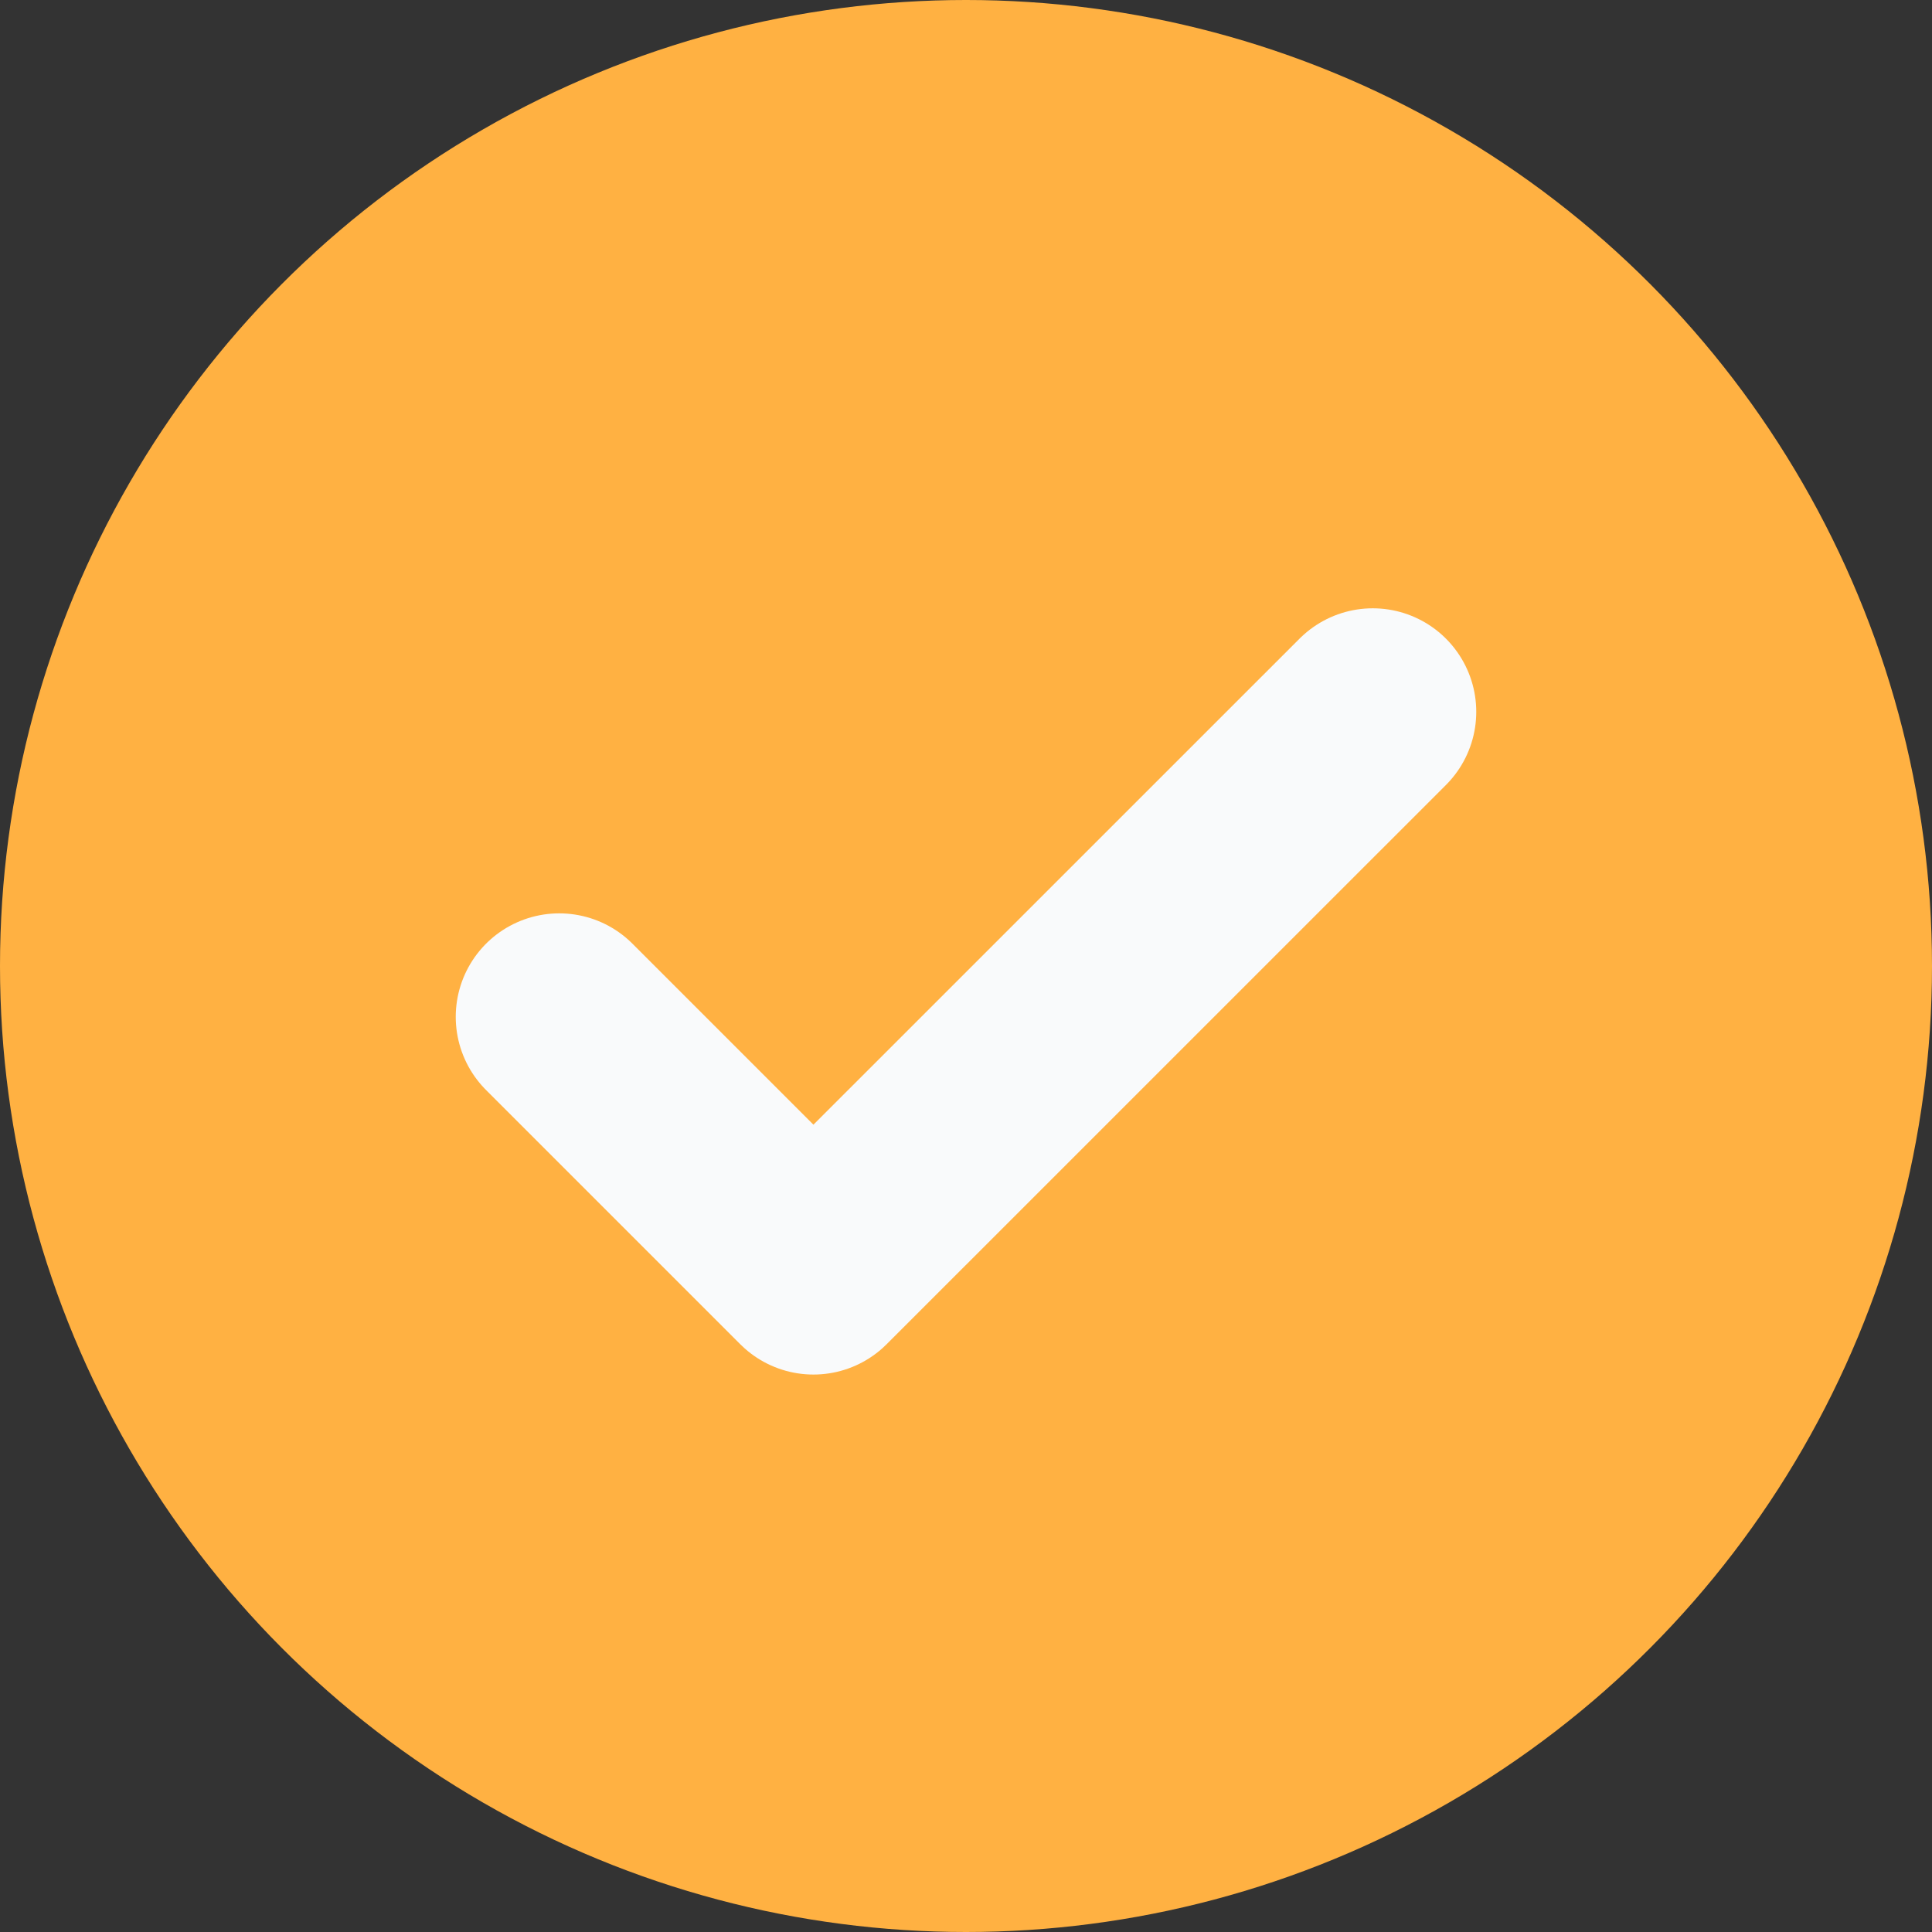
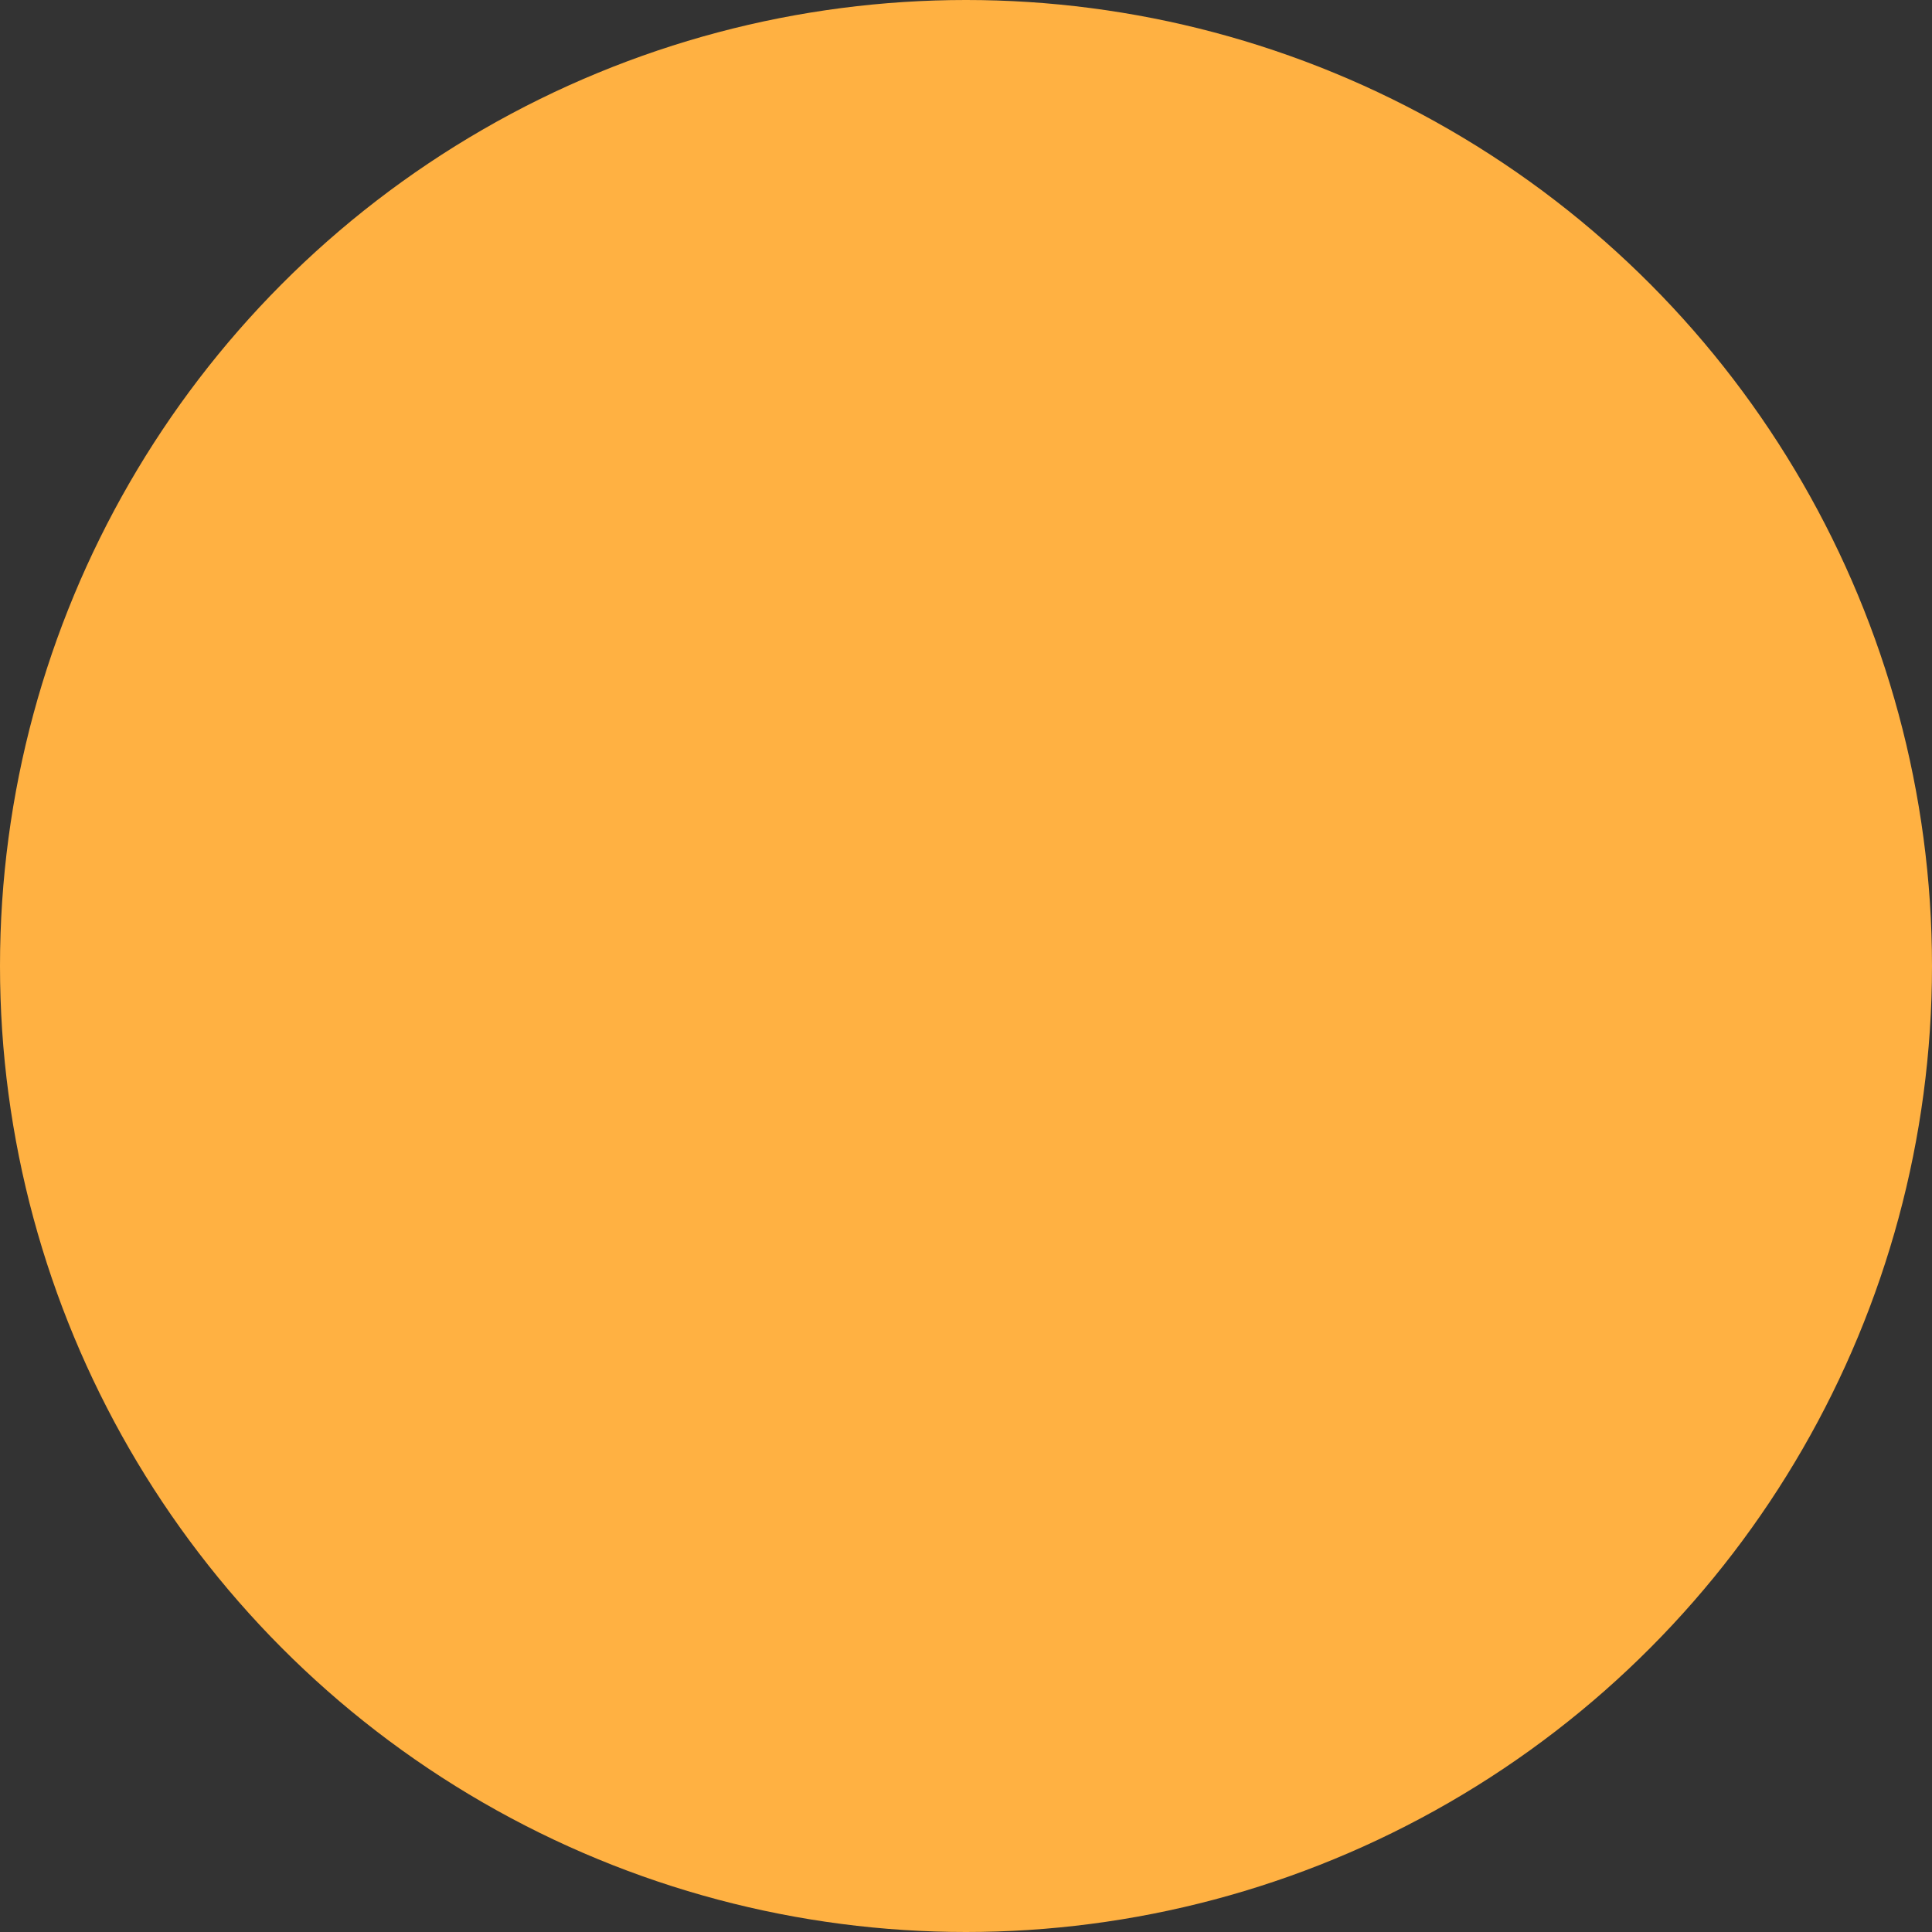
<svg xmlns="http://www.w3.org/2000/svg" width="28" height="28" viewBox="0 0 28 28" fill="none">
  <rect x="0" y="0" width="28" height="28" fill="#333333" stroke="none" />
  <circle cx="14" cy="14" r="14" fill="#FFB142" />
-   <path d="M19.895 10.316L11.789 18.421L8.105 14.737" stroke="#F9FAFB" stroke-width="3" stroke-linecap="round" stroke-linejoin="round" />
</svg>